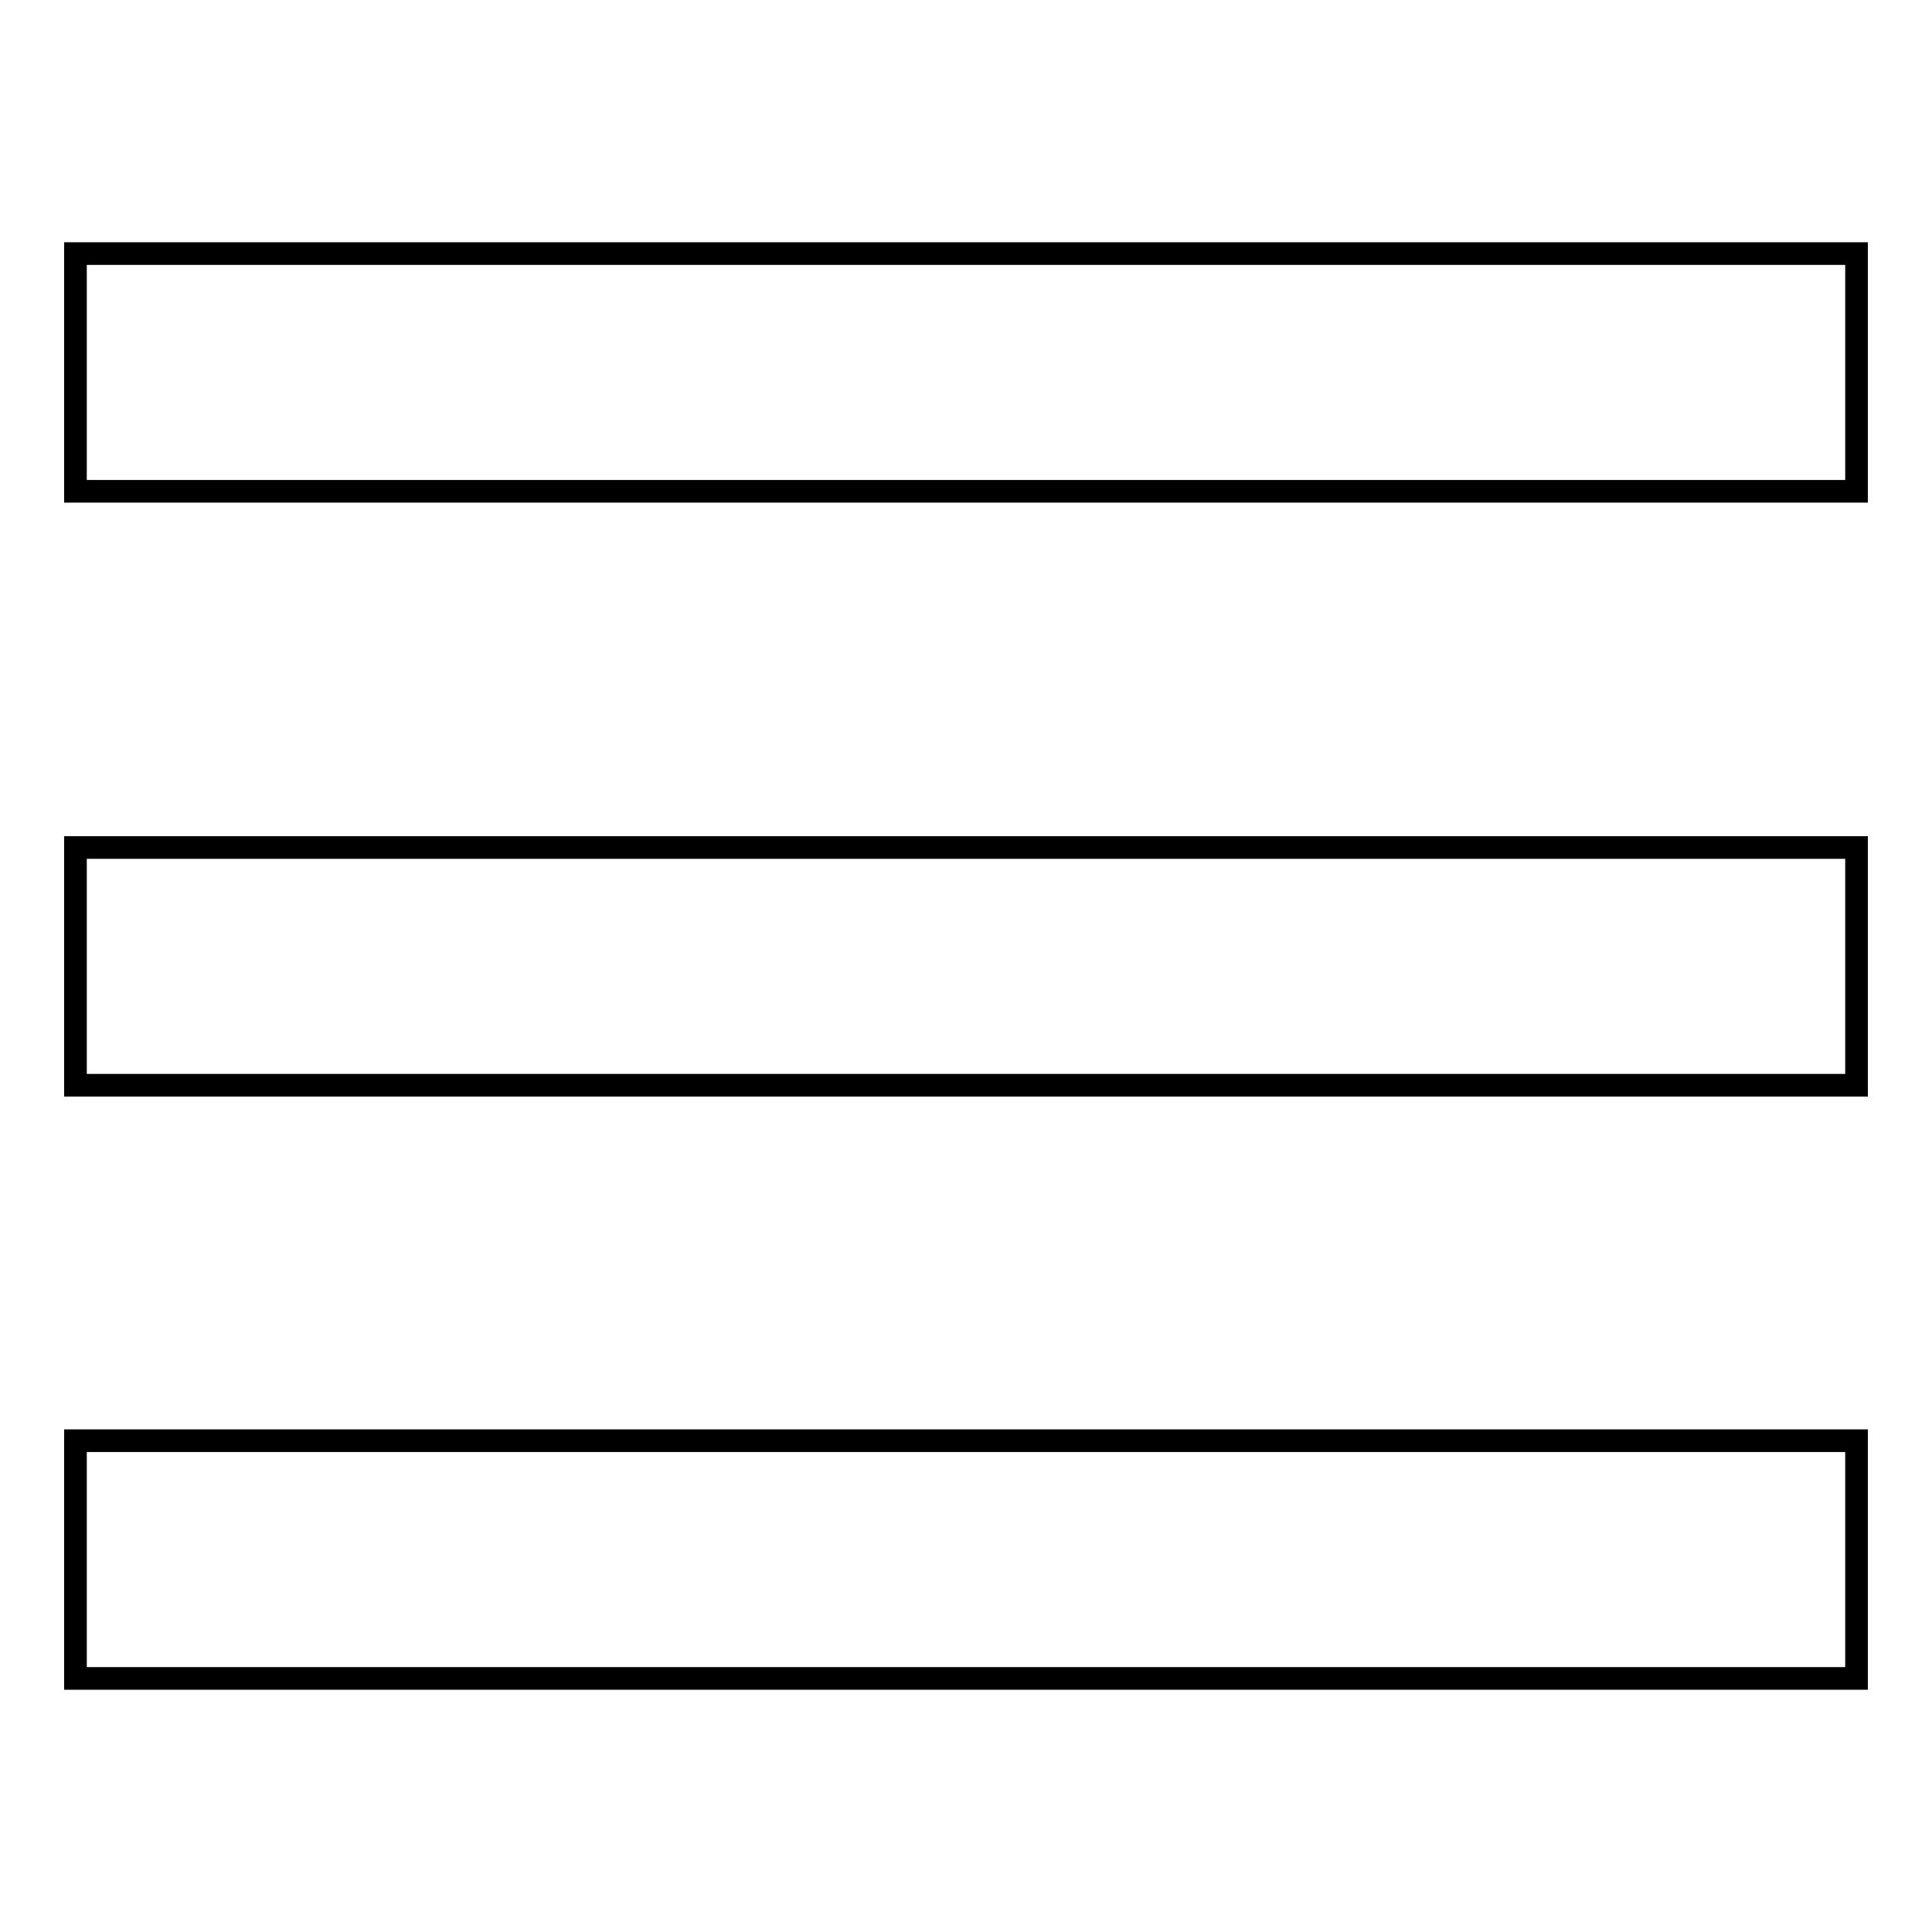
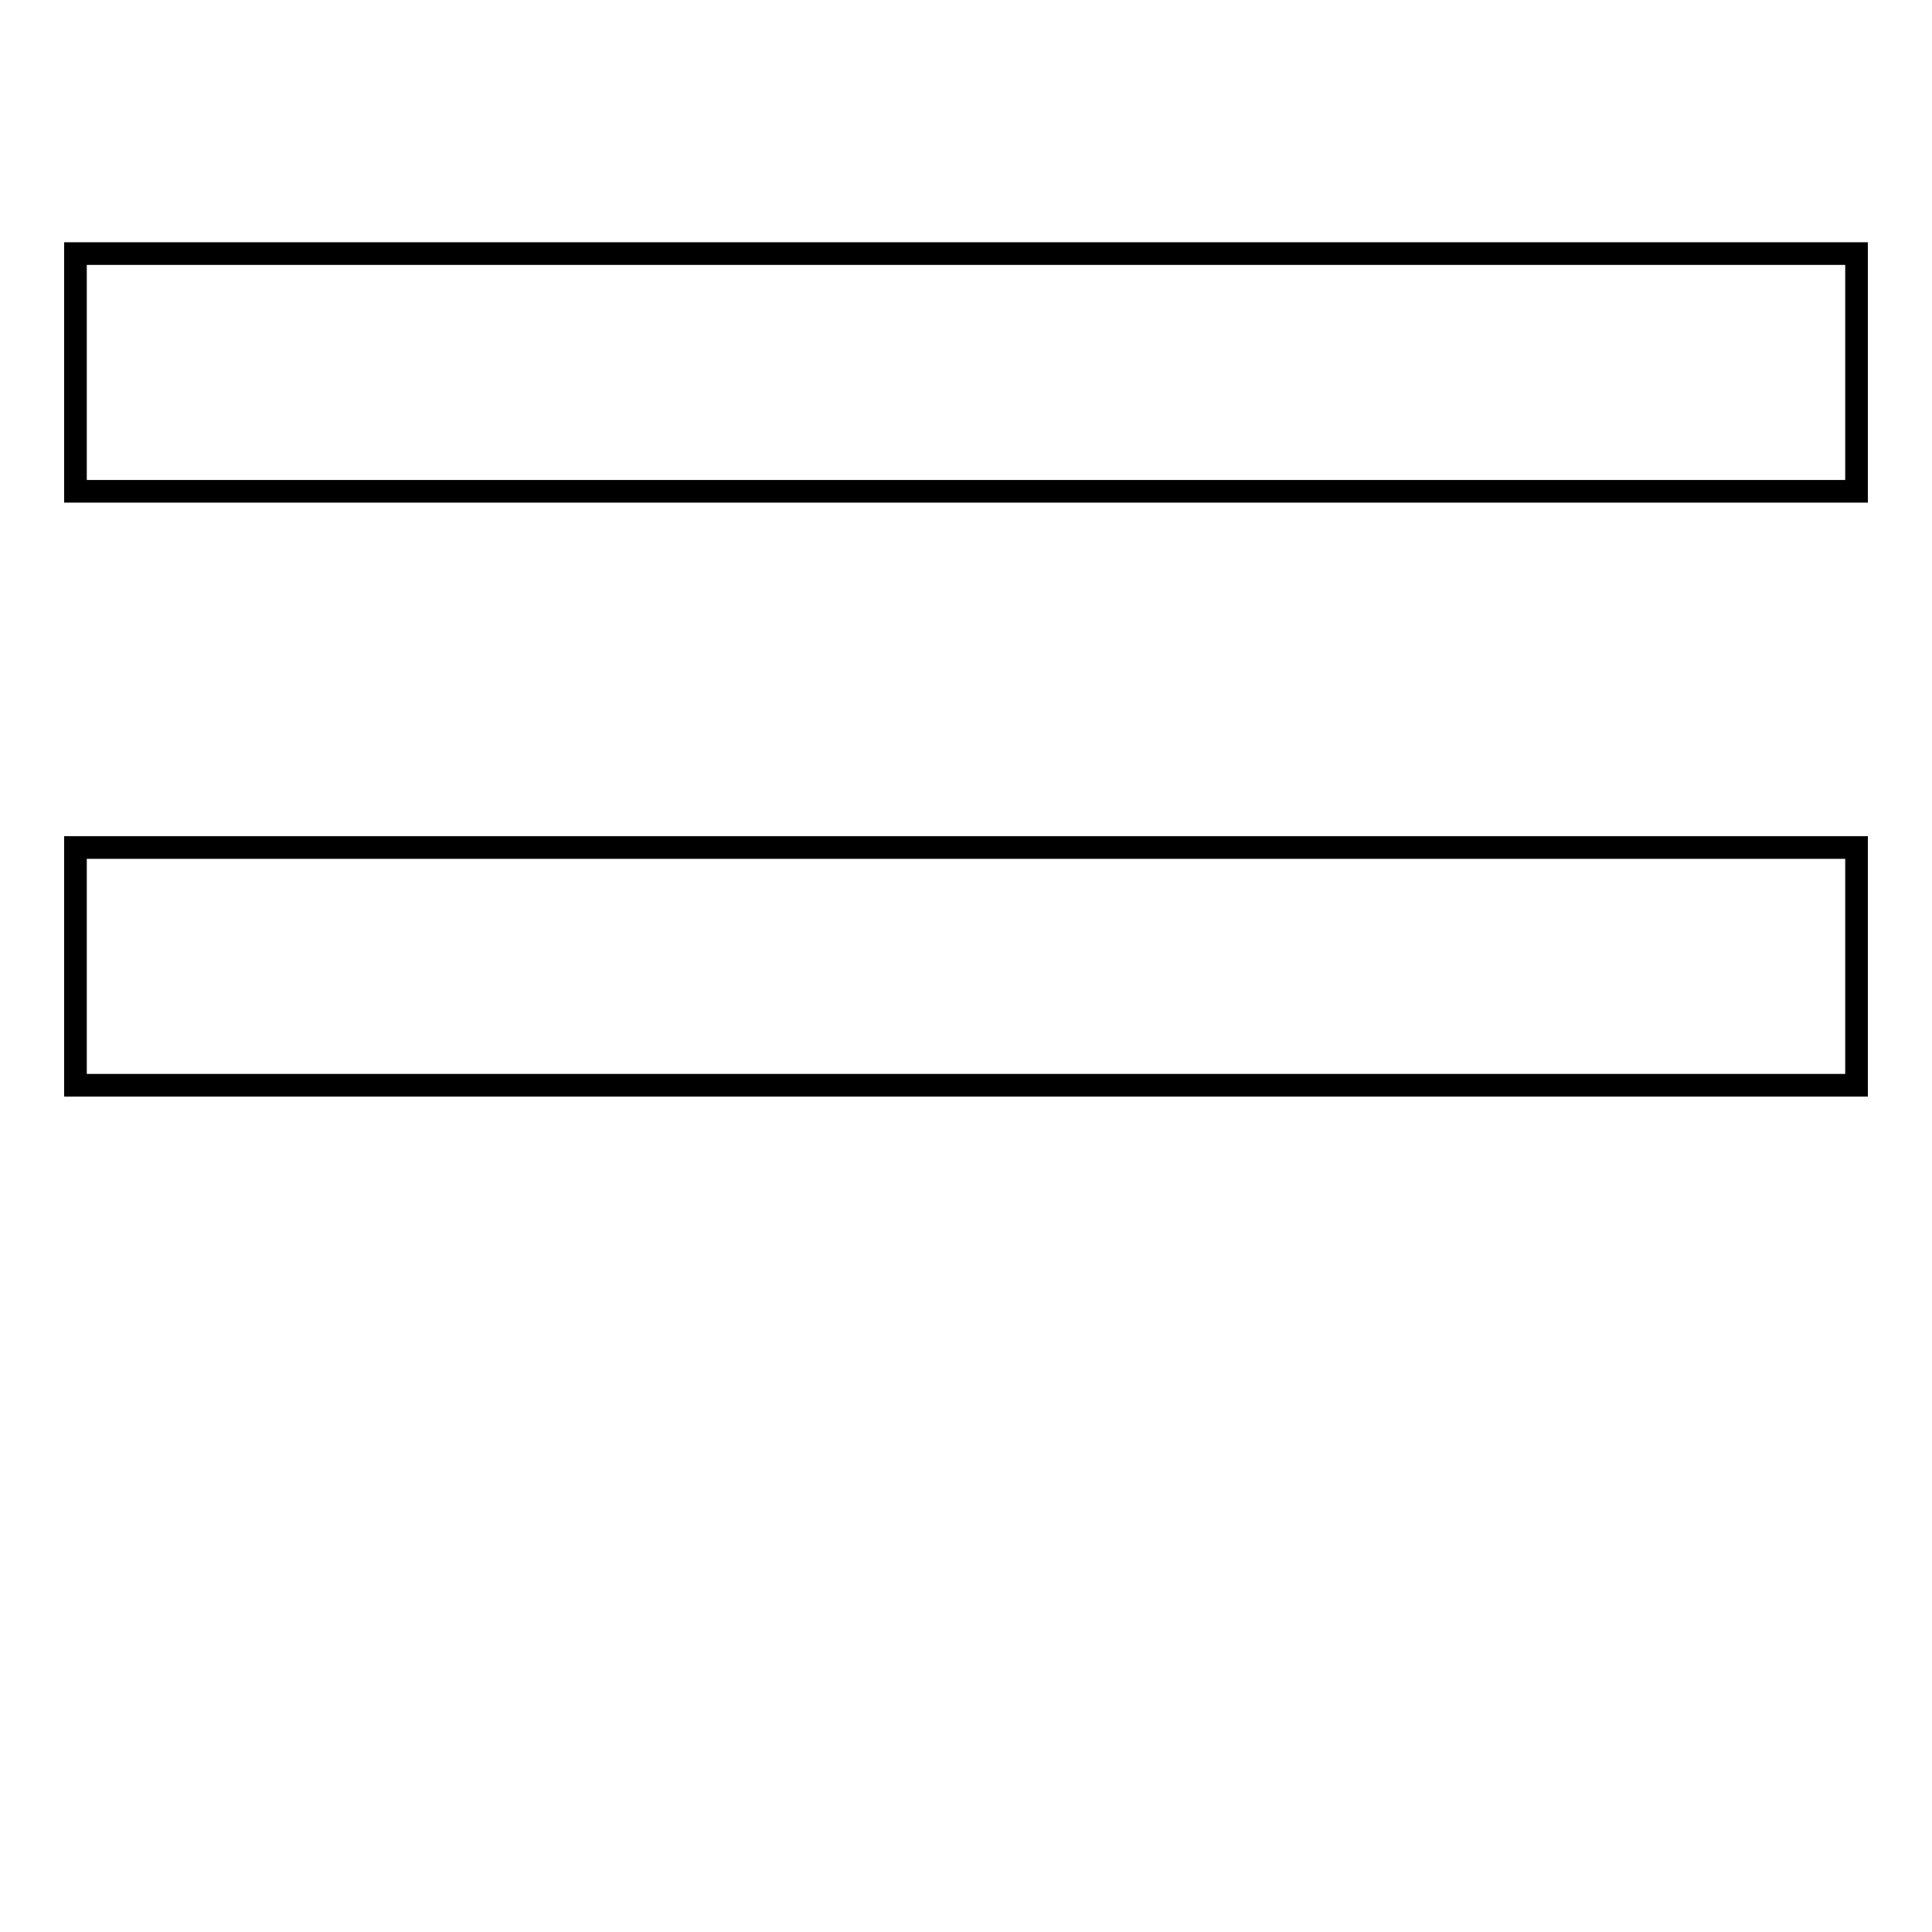
<svg xmlns="http://www.w3.org/2000/svg" version="1.1" x="0px" y="0px" viewBox="0 0 256 256" enable-background="new 0 0 256 256" xml:space="preserve">
  <g>
    <g>
      <path stroke-width="3" fill-opacity="0" stroke="#000000" d="M10,33.6h236v31.5H10V33.6z" />
      <path stroke-width="3" fill-opacity="0" stroke="#000000" d="M10,112.3h236v31.5H10V112.3z" />
-       <path stroke-width="3" fill-opacity="0" stroke="#000000" d="M10,190.9h236v31.5H10V190.9z" />
    </g>
  </g>
</svg>